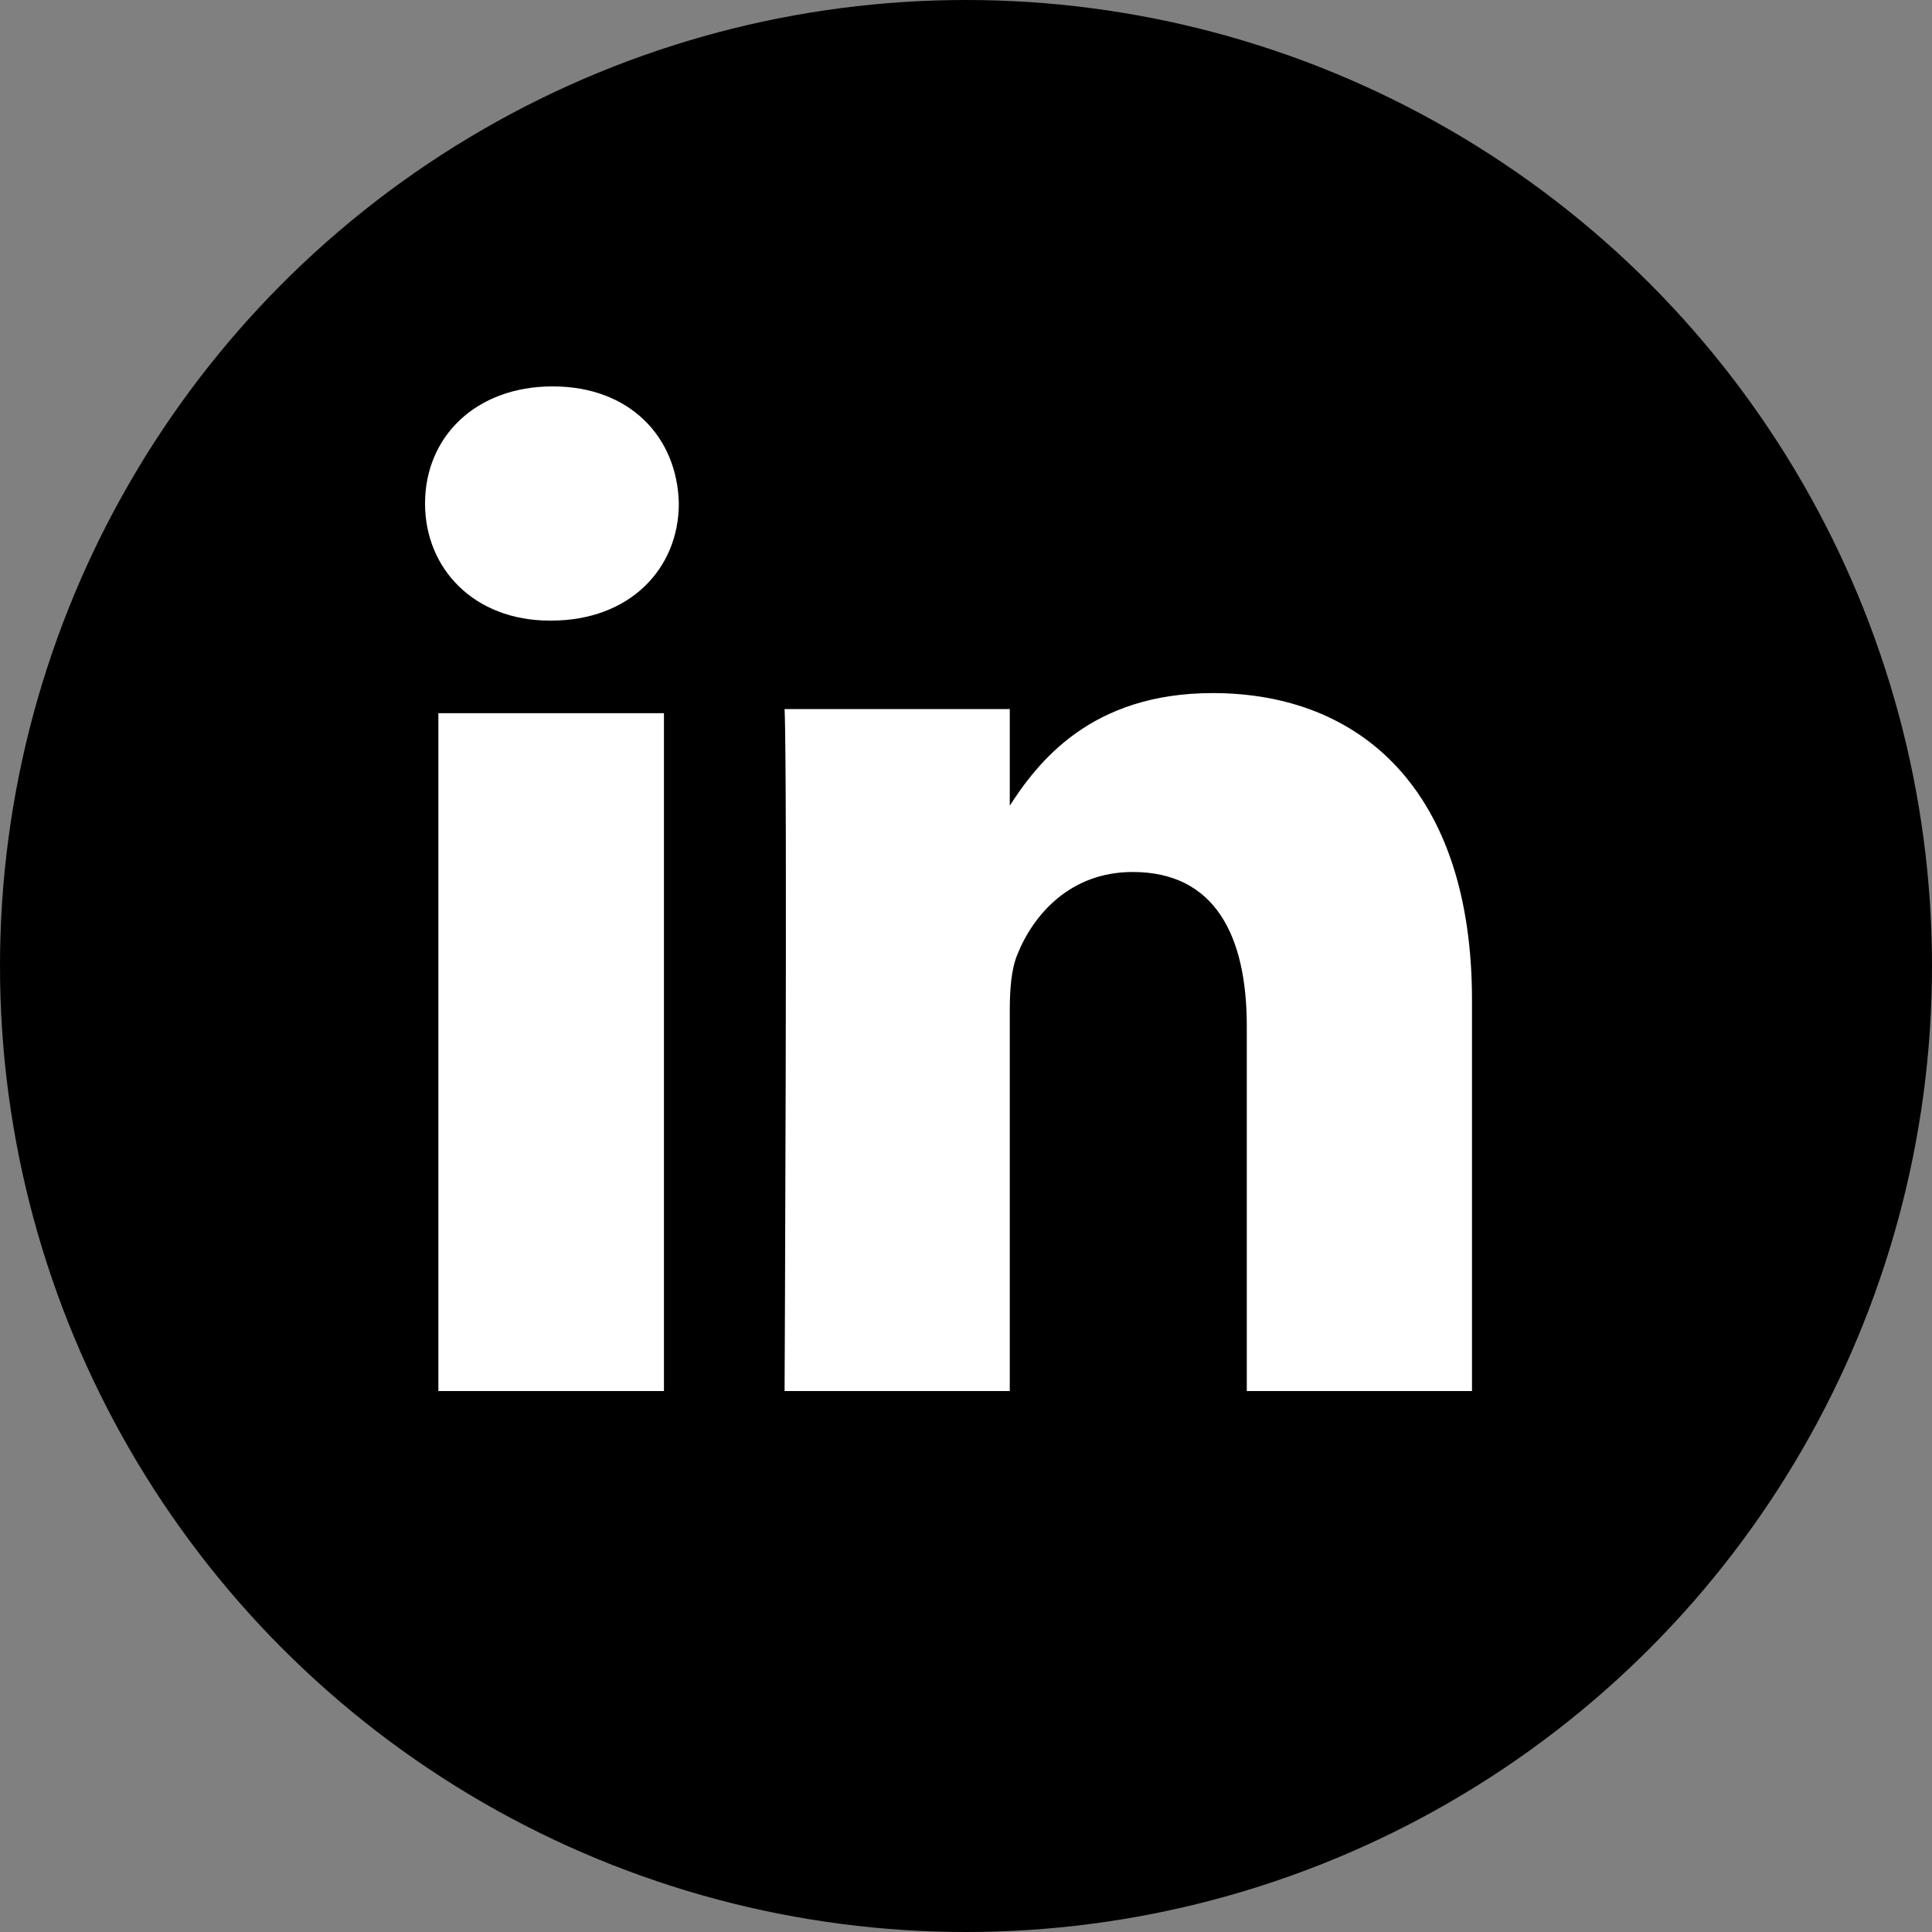
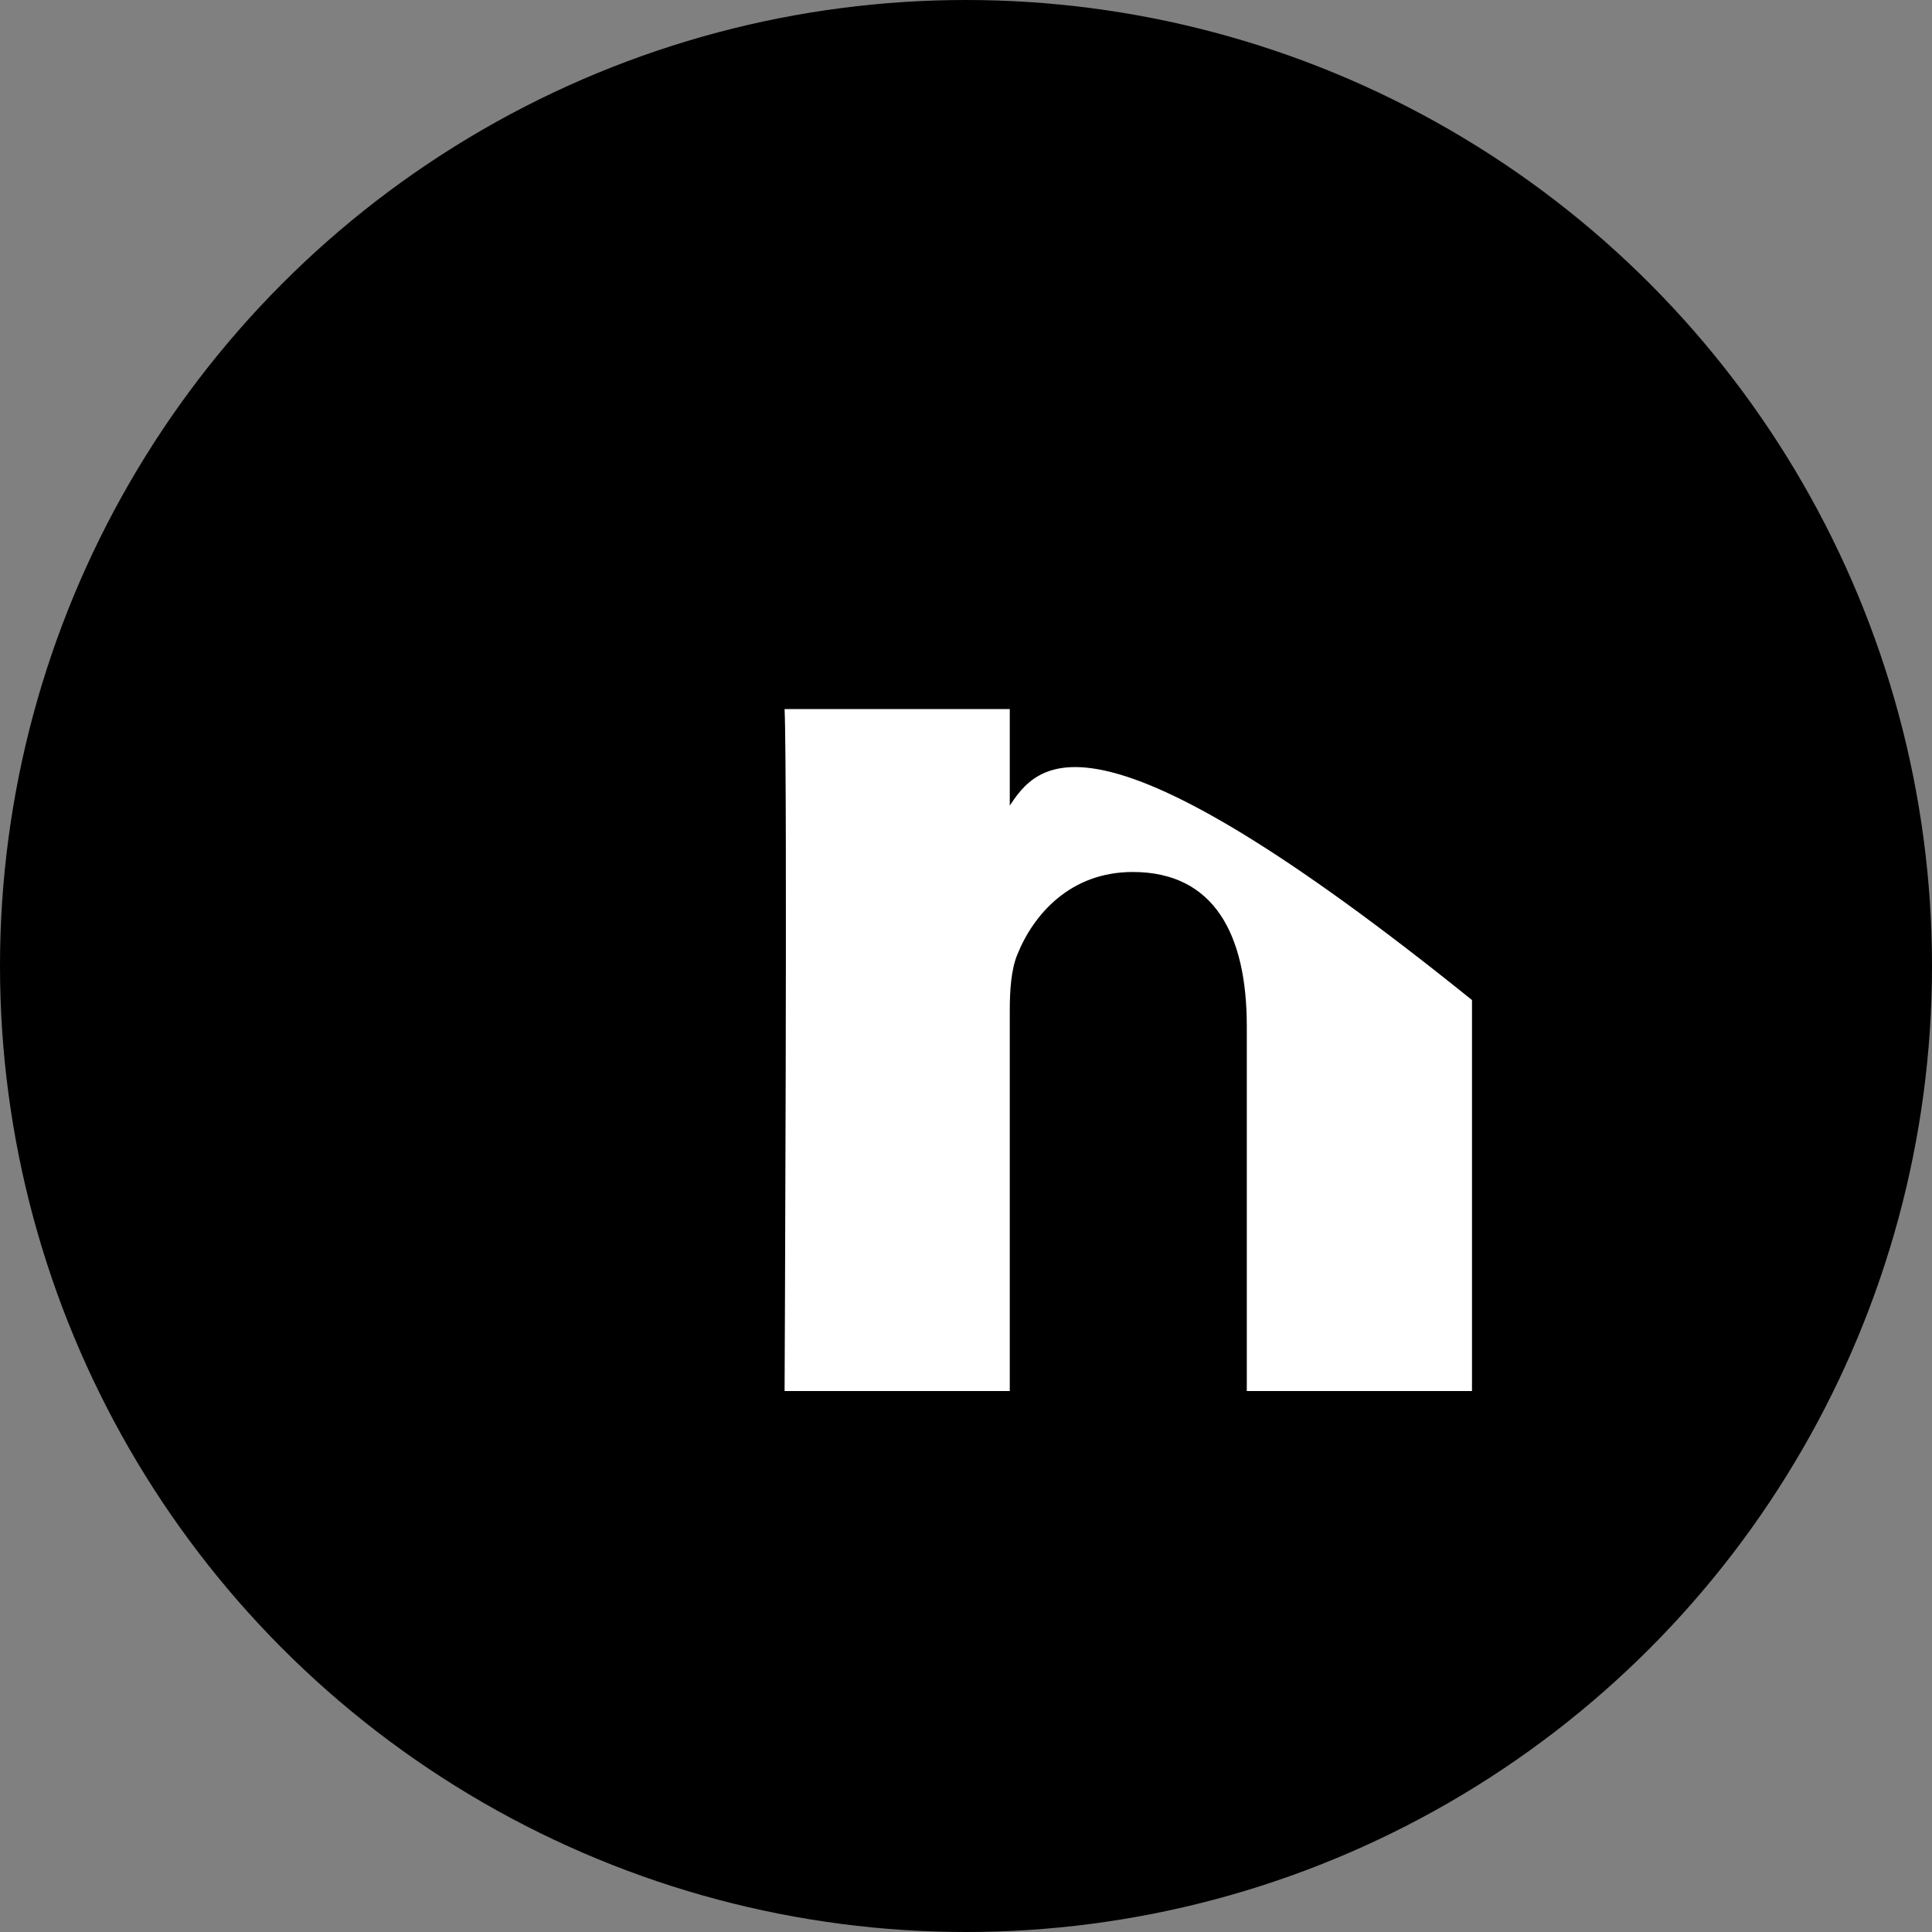
<svg xmlns="http://www.w3.org/2000/svg" width="50" height="50" viewBox="0 0 50 50" fill="none">
  <rect x="0" y="0" width="50" height="50" fill="#808080" stroke="none" />
  <circle cx="25" cy="25" r="25" fill="black" />
-   <path d="M17.183 36V18.458H11.345V36H17.183ZM14.265 16.061C16.301 16.061 17.568 14.714 17.568 13.031C17.53 11.31 16.301 10 14.303 10C12.306 10 11 11.31 11 13.031C11 14.714 12.267 16.061 14.227 16.061H14.265Z" fill="white" />
-   <path d="M20.305 36H26.133V26.144C26.133 25.617 26.171 25.09 26.325 24.713C26.746 23.659 27.705 22.567 29.315 22.567C31.424 22.567 32.267 24.186 32.267 26.558V36H38.095V25.881C38.095 20.46 35.22 17.937 31.385 17.937C28.241 17.937 26.861 19.706 26.094 20.911H26.133V18.351H20.305C20.382 20.007 20.305 36 20.305 36L20.305 36Z" fill="white" />
+   <path d="M20.305 36H26.133V26.144C26.133 25.617 26.171 25.09 26.325 24.713C26.746 23.659 27.705 22.567 29.315 22.567C31.424 22.567 32.267 24.186 32.267 26.558V36H38.095V25.881C28.241 17.937 26.861 19.706 26.094 20.911H26.133V18.351H20.305C20.382 20.007 20.305 36 20.305 36L20.305 36Z" fill="white" />
</svg>